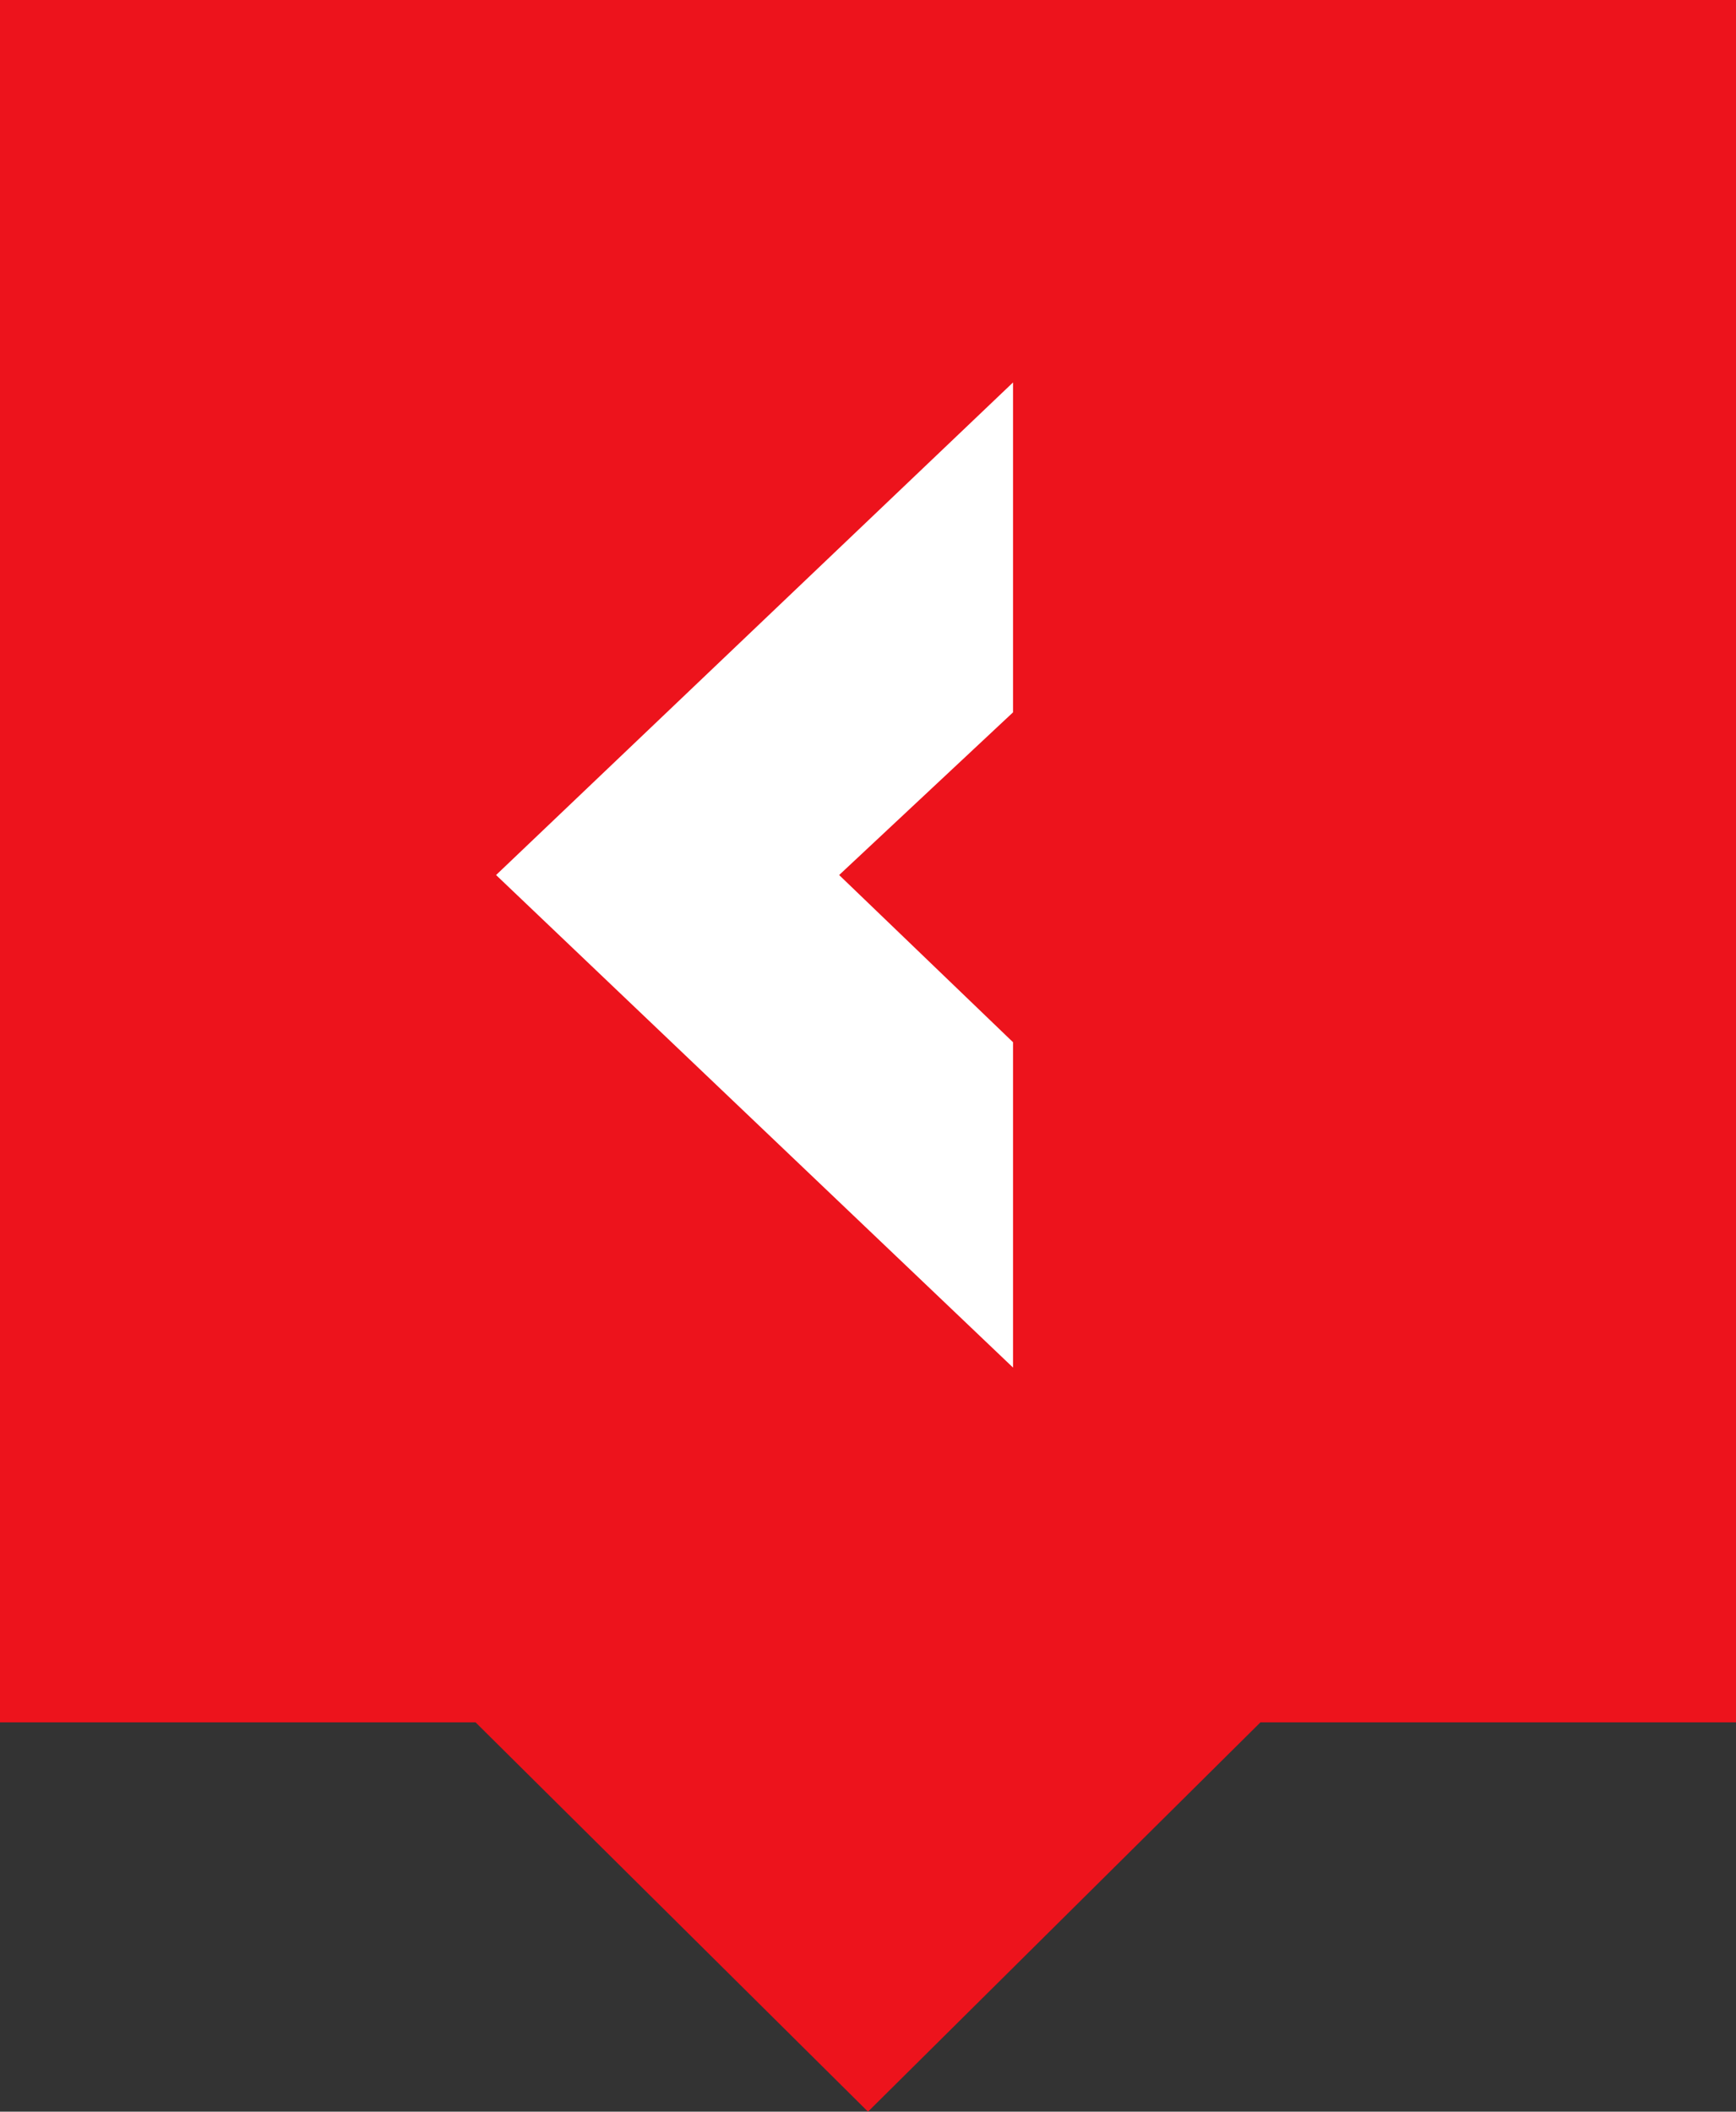
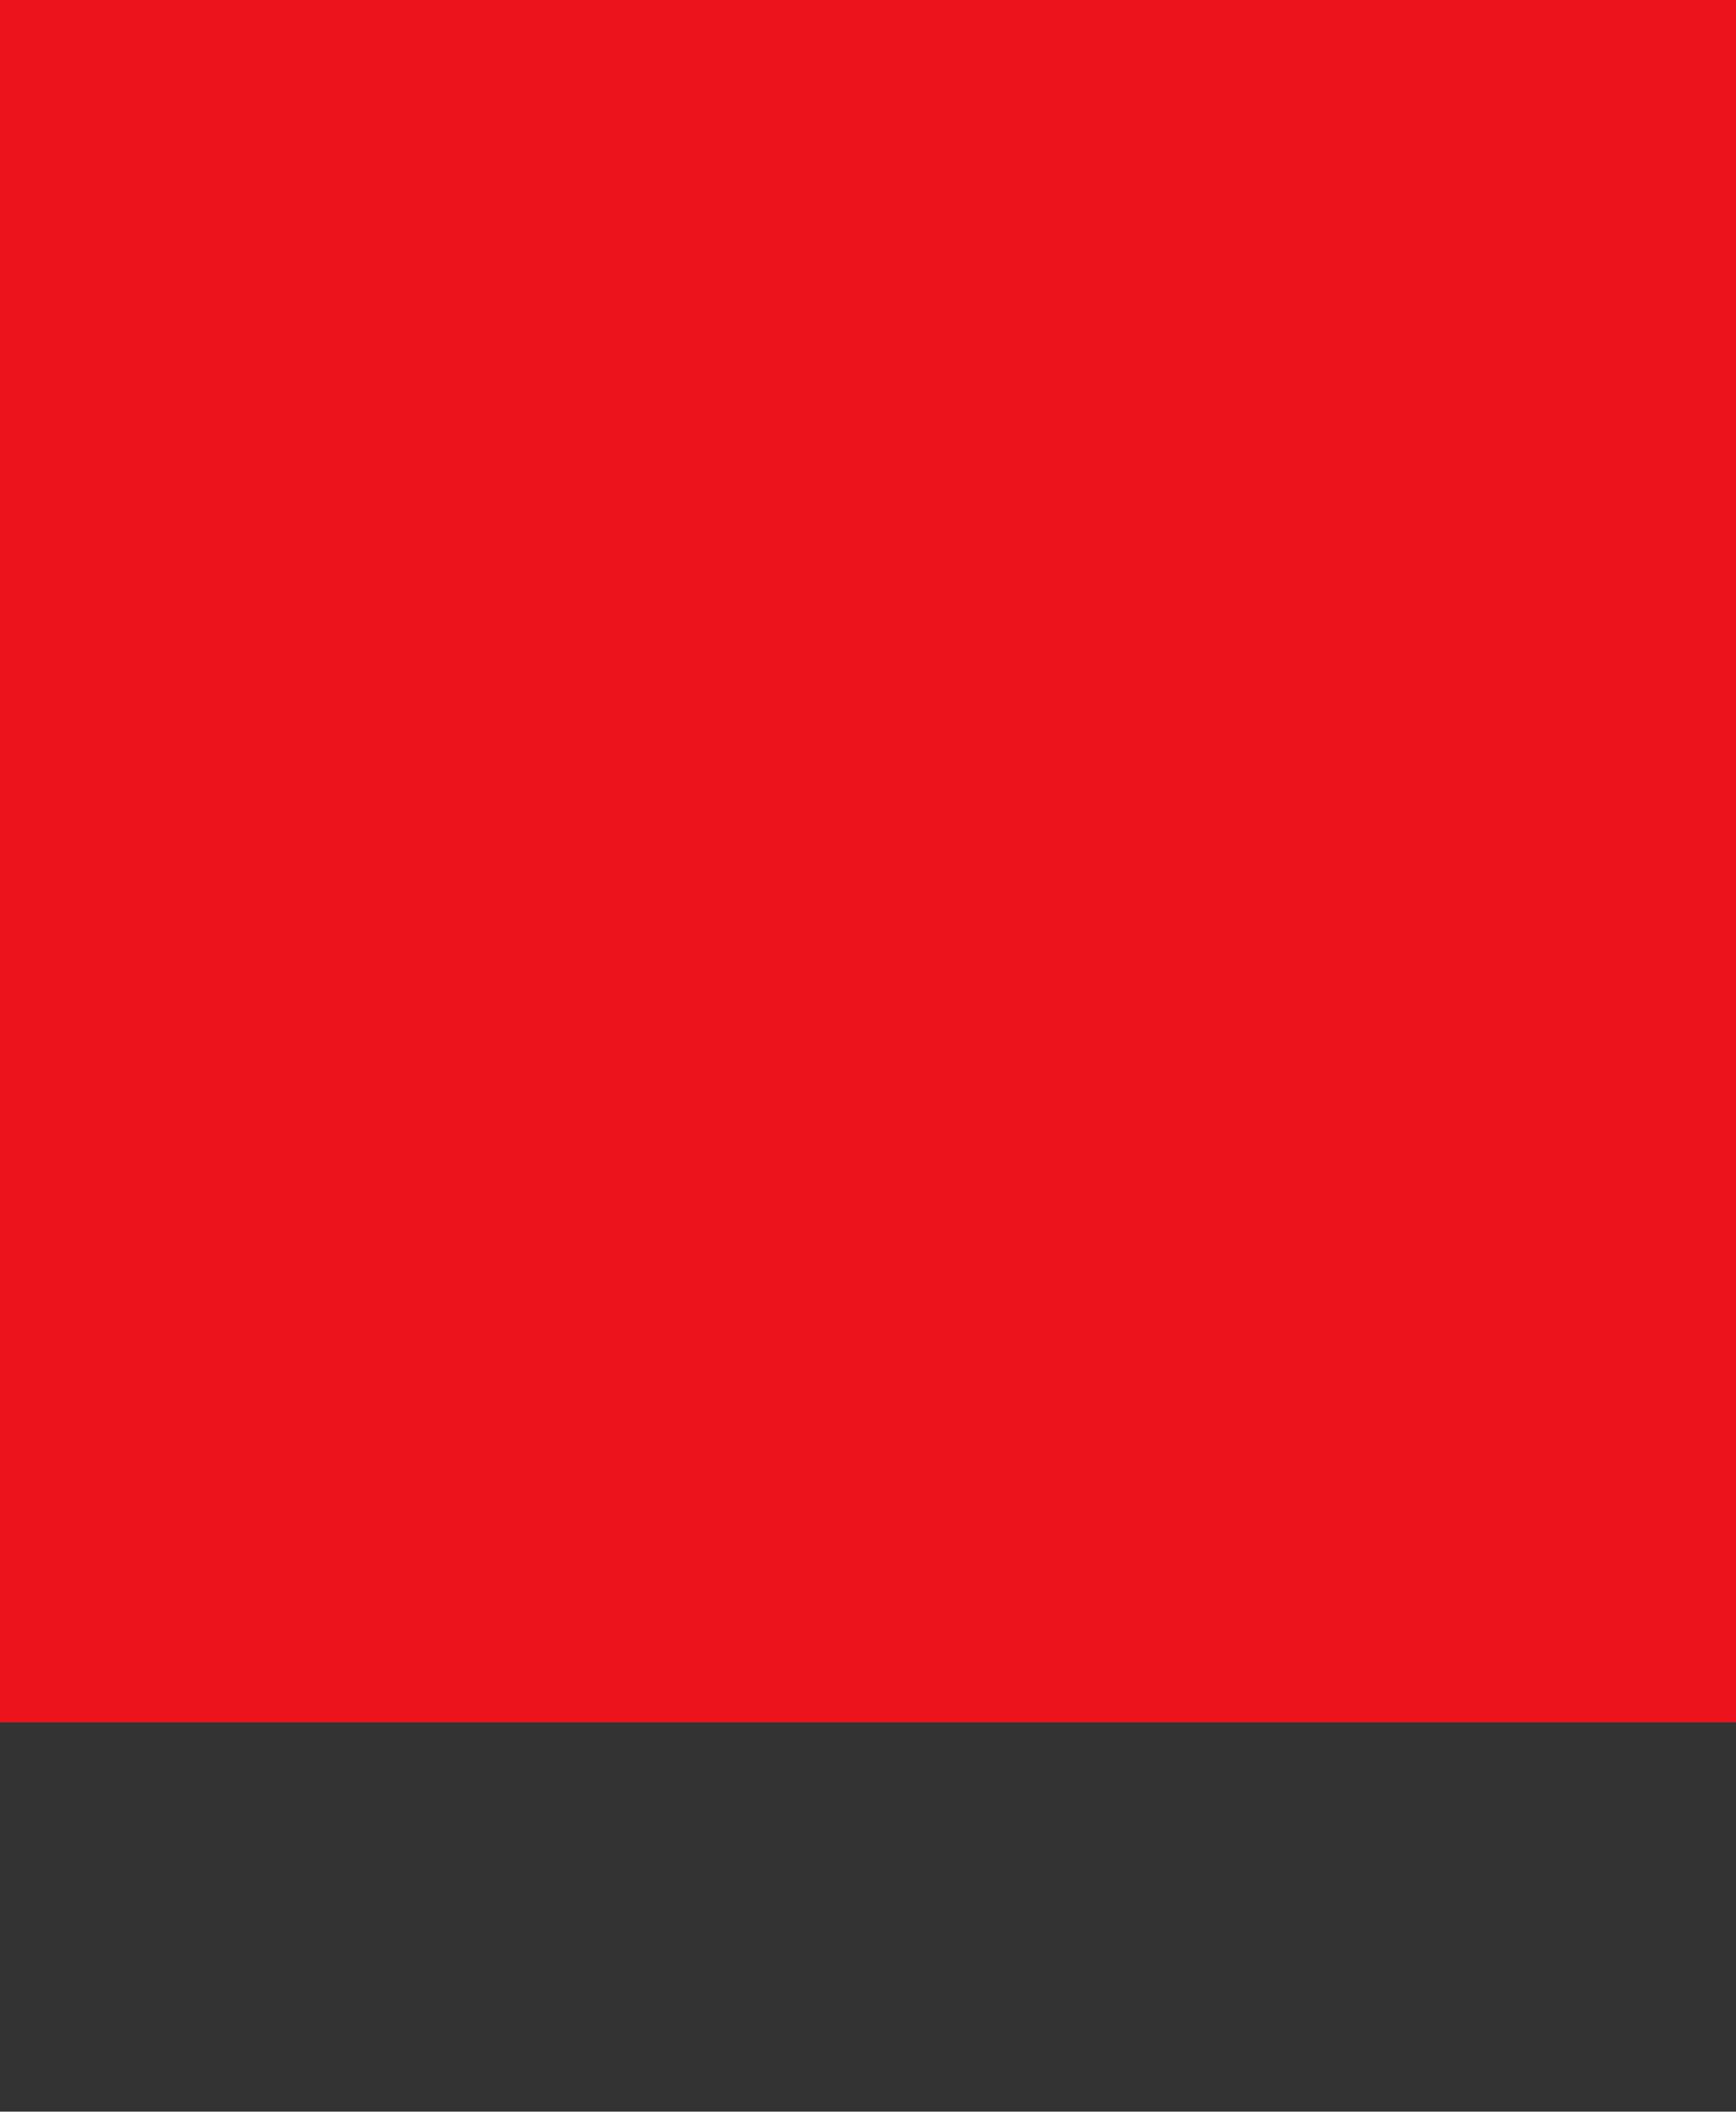
<svg xmlns="http://www.w3.org/2000/svg" width="37" height="45" viewBox="0 0 37 45" fill="none">
  <rect x="0" y="0" width="37" height="45" fill="#333333" stroke="none" />
  <path d="M0 0H37V36.703H0V0Z" fill="#ED131C" />
-   <path d="M18.5 22.566L29.808 33.783L18.5 45L7.192 33.783L18.5 22.566Z" fill="#ED131C" />
-   <path d="M21.591 22.21L17.885 18.647L21.591 15.18V8.15L10.573 18.647L21.591 29.143V22.21Z" fill="white" />
</svg>